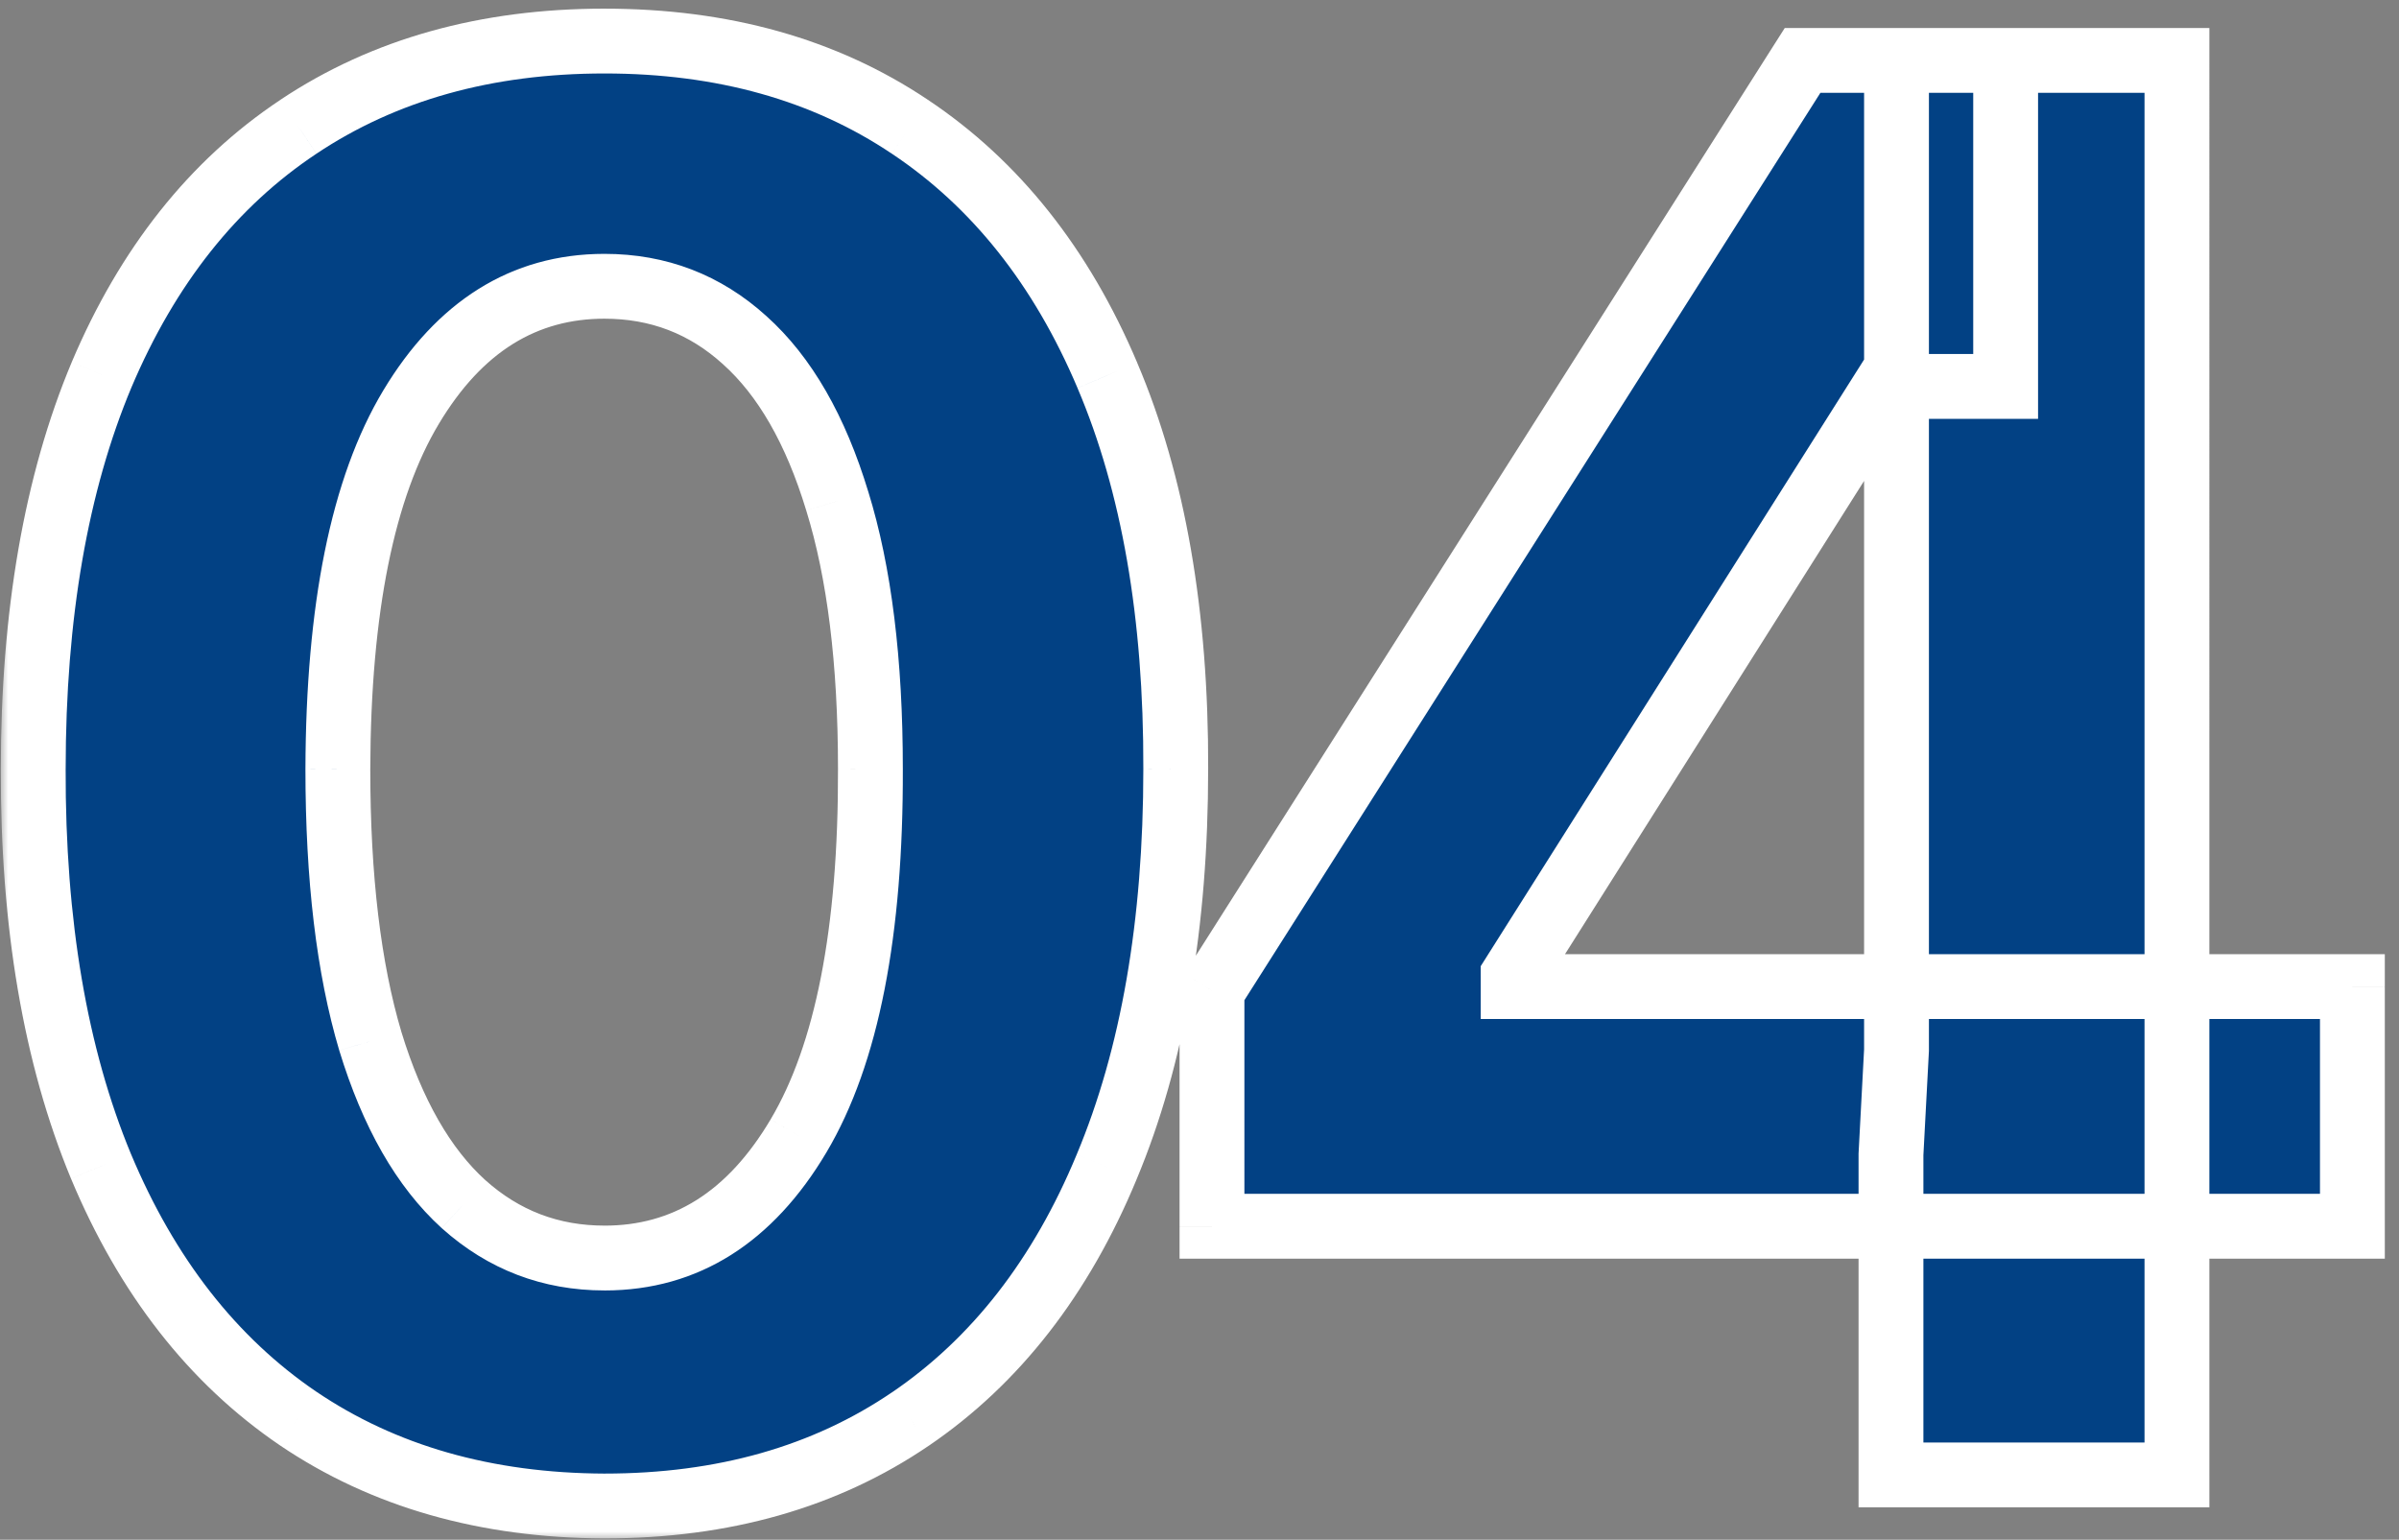
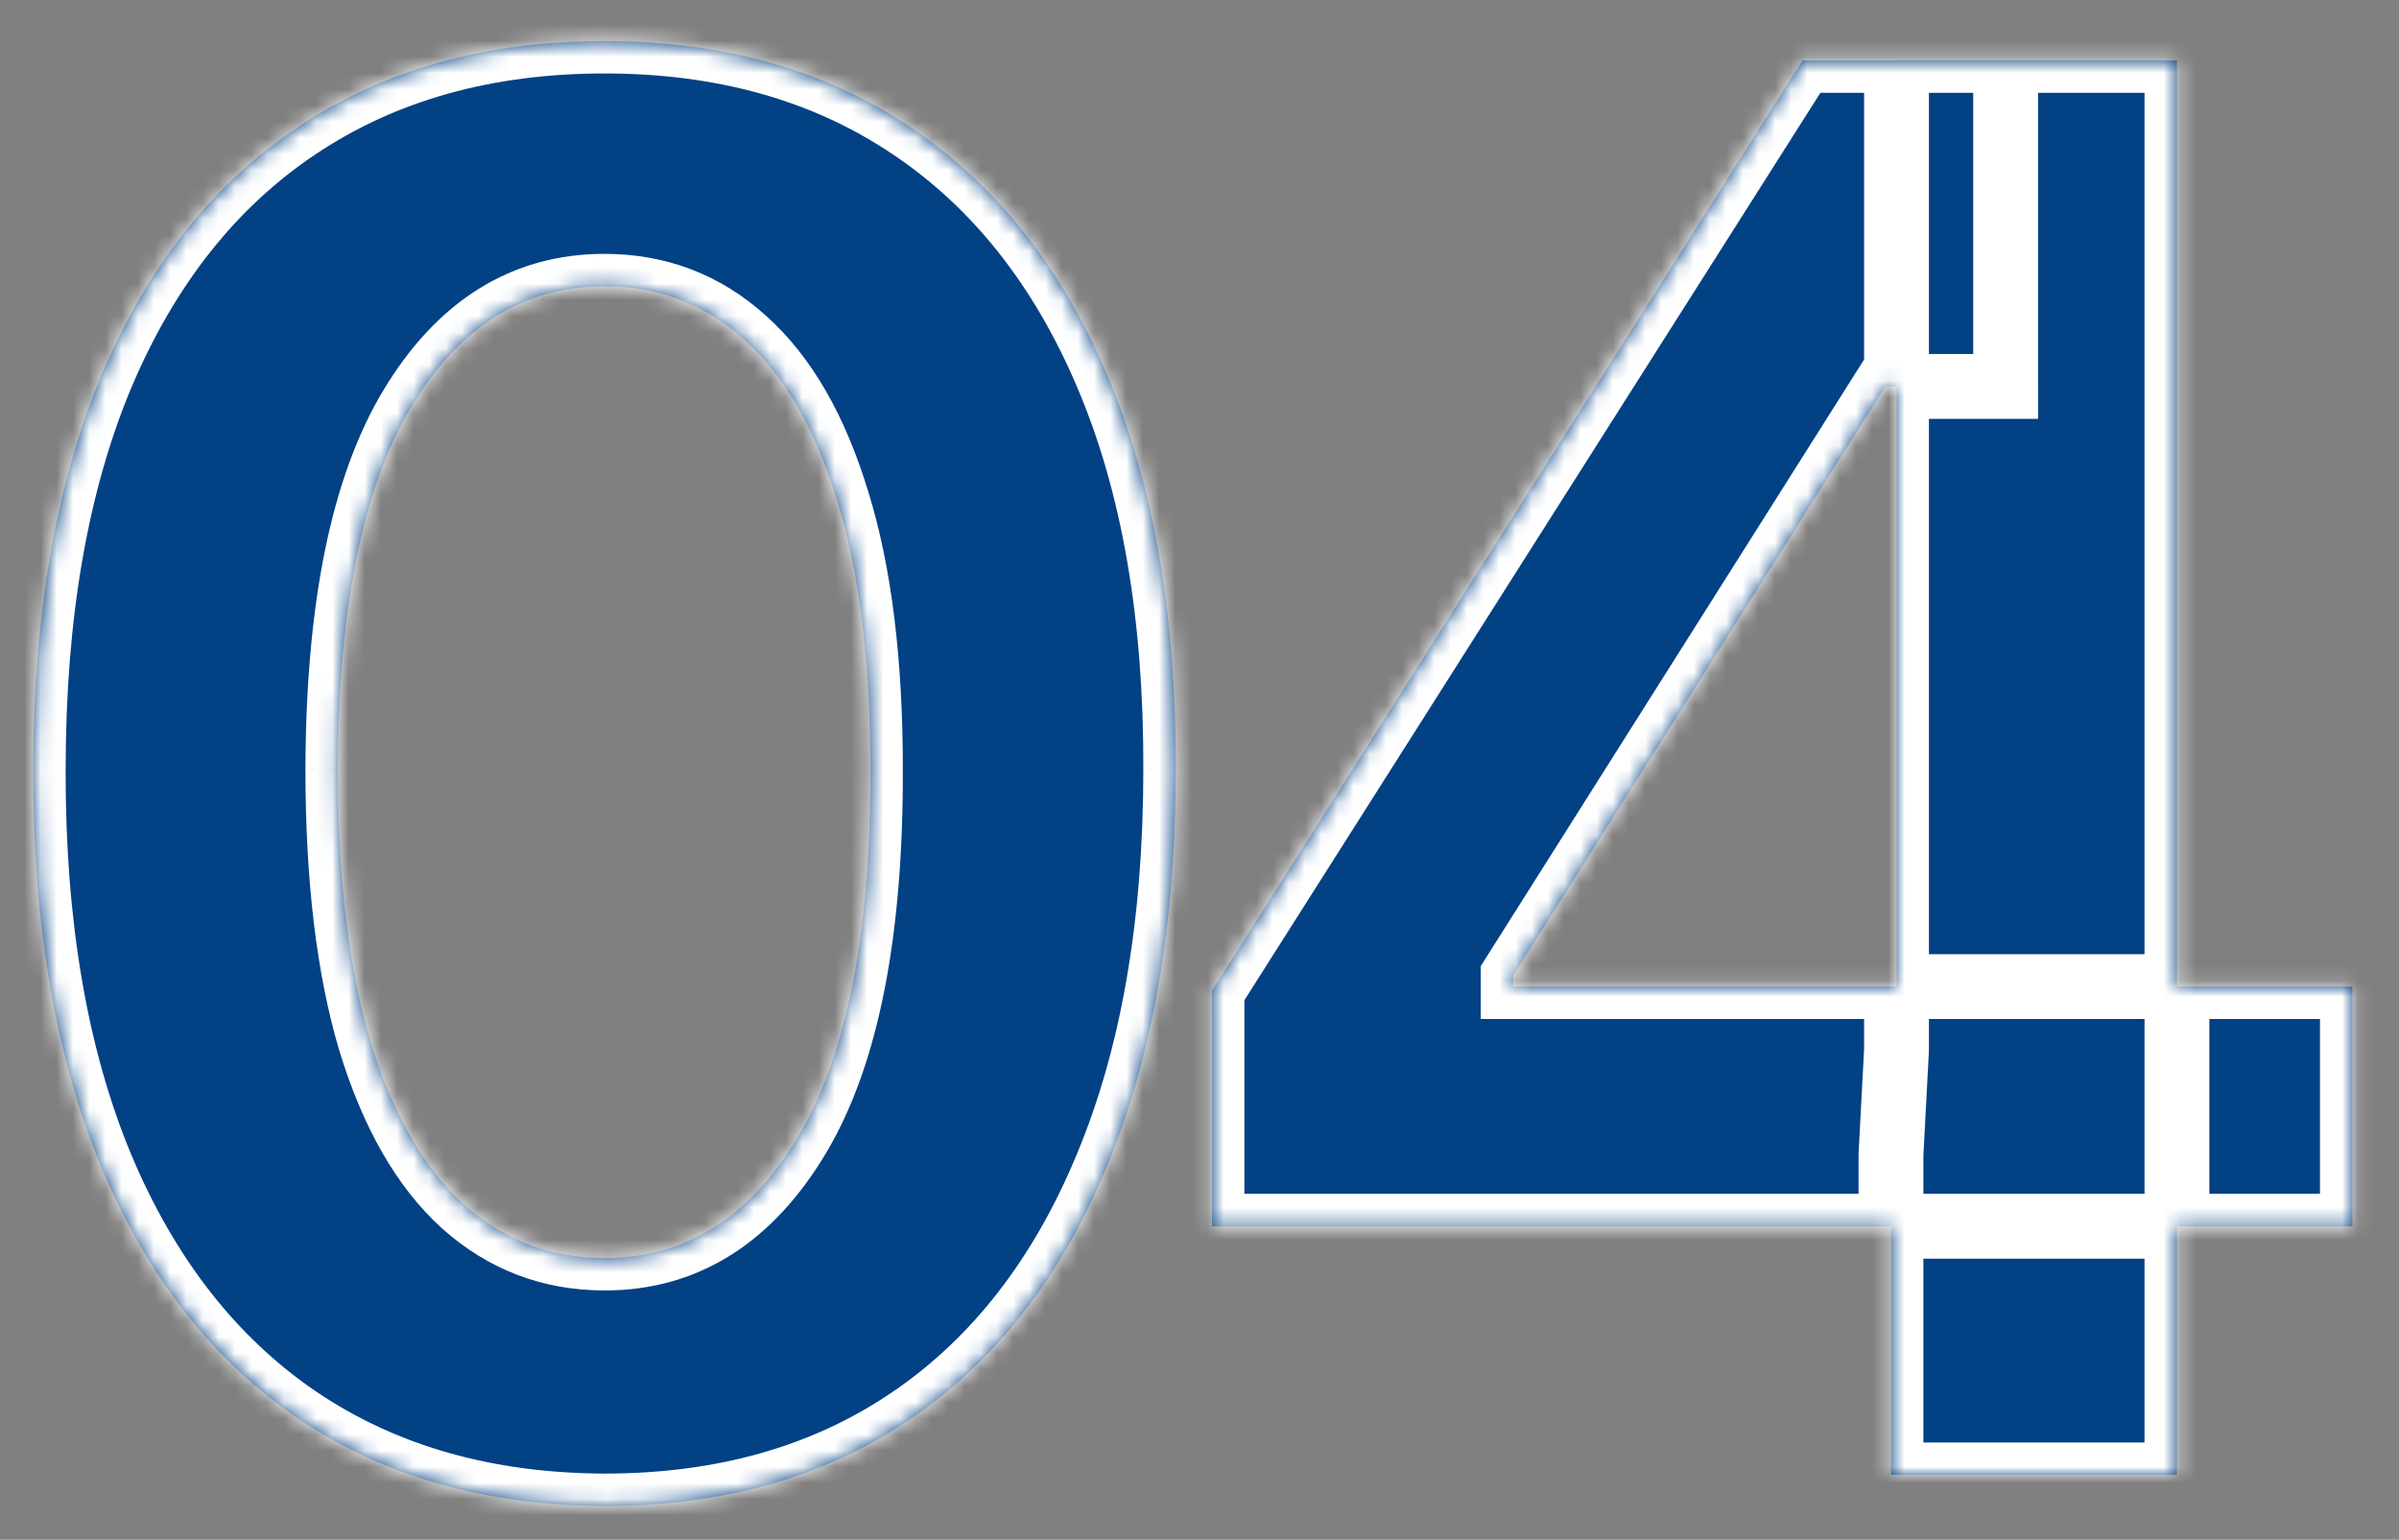
<svg xmlns="http://www.w3.org/2000/svg" width="148" height="95" fill="none">
  <rect width="100%" height="100%" fill="#808080" stroke="none" />
  <mask id="a" maskUnits="userSpaceOnUse" x="0" y="0" width="148" height="95" fill="#000">
-     <path fill="#fff" d="M0 0h148v95H0z" />
    <path d="M37.293 92.918c-7.33-.029-13.637-1.833-18.92-5.412-5.257-3.58-9.305-8.764-12.146-15.554-2.812-6.79-4.204-14.958-4.176-24.503 0-9.517 1.406-17.628 4.219-24.332 2.84-6.705 6.89-11.805 12.145-15.299 5.284-3.523 11.576-5.284 18.878-5.284 7.3 0 13.58 1.761 18.835 5.284 5.284 3.523 9.346 8.636 12.187 15.341 2.841 6.676 4.248 14.773 4.22 24.29 0 9.574-1.421 17.755-4.262 24.545-2.813 6.79-6.847 11.975-12.102 15.554-5.256 3.58-11.549 5.37-18.878 5.37zm0-15.299c5 0 8.991-2.514 11.974-7.542 2.983-5.029 4.46-12.571 4.432-22.628 0-6.62-.682-12.13-2.046-16.534-1.335-4.404-3.238-7.713-5.71-9.93-2.443-2.215-5.326-3.323-8.65-3.323-4.972 0-8.95 2.486-11.932 7.457-2.983 4.972-4.489 12.415-4.517 22.33 0 6.704.667 12.301 2.003 16.79 1.363 4.46 3.28 7.812 5.752 10.056 2.472 2.216 5.37 3.324 8.694 3.324zm37.477-1.96V61.128l36.435-57.4h12.528V23.84h-7.415L93.35 60.19v.681h51.775V75.66H74.77zM116.659 91V71.227l.341-6.434V3.727h17.301V91h-17.642z" />
  </mask>
  <path d="M37.293 92.918c-7.33-.029-13.637-1.833-18.92-5.412-5.257-3.58-9.305-8.764-12.146-15.554-2.812-6.79-4.204-14.958-4.176-24.503 0-9.517 1.406-17.628 4.219-24.332 2.84-6.705 6.89-11.805 12.145-15.299 5.284-3.523 11.576-5.284 18.878-5.284 7.3 0 13.58 1.761 18.835 5.284 5.284 3.523 9.346 8.636 12.187 15.341 2.841 6.676 4.248 14.773 4.22 24.29 0 9.574-1.421 17.755-4.262 24.545-2.813 6.79-6.847 11.975-12.102 15.554-5.256 3.58-11.549 5.37-18.878 5.37zm0-15.299c5 0 8.991-2.514 11.974-7.542 2.983-5.029 4.46-12.571 4.432-22.628 0-6.62-.682-12.13-2.046-16.534-1.335-4.404-3.238-7.713-5.71-9.93-2.443-2.215-5.326-3.323-8.65-3.323-4.972 0-8.95 2.486-11.932 7.457-2.983 4.972-4.489 12.415-4.517 22.33 0 6.704.667 12.301 2.003 16.79 1.363 4.46 3.28 7.812 5.752 10.056 2.472 2.216 5.37 3.324 8.694 3.324zm37.477-1.96V61.128l36.435-57.4h12.528V23.84h-7.415L93.35 60.19v.681h51.775V75.66H74.77zM116.659 91V71.227l.341-6.434V3.727h17.301V91h-17.642z" fill="#024184" />
  <path d="M37.293 92.918l-.008 2h.008v-2zm-18.92-5.412l-1.127 1.653.005.002 1.121-1.655zM6.226 71.952l-1.847.765.002.007 1.845-.772zM2.051 47.449l2 .006v-.006h-2zM6.27 23.117l-1.842-.78-.002.006 1.844.773zm12.145-15.3l1.107 1.666.002-.002-1.11-1.664zm37.713 0L55.014 9.48l.004.002 1.11-1.664zM68.315 23.16l-1.841.78.001.003 1.84-.783zm4.22 24.29l-2-.006v.006h2zm-4.262 24.545l-1.845-.772-.003.007 1.848.765zM56.17 87.548l1.125 1.653-1.126-1.653zm-6.904-17.471l1.72 1.02-1.72-1.02zm4.432-22.628h-2v.006l2-.006zm-2.046-16.534l-1.914.58.004.011 1.91-.591zm-5.71-9.93L44.6 22.468l.008.008 1.335-1.49zM25.361 25.12l-1.715-1.029 1.715 1.03zm-4.517 22.33l-2-.006v.006h2zm2.003 16.79l-1.917.57.002.007.002.007 1.913-.584zm5.752 10.056l-1.344 1.481.01.009 1.334-1.49zm8.694 18.623l.007-2c-6.993-.028-12.898-1.743-17.806-5.068l-1.122 1.656-1.122 1.656c5.66 3.834 12.369 5.726 20.035 5.756l.008-2zm-18.92-5.412l1.125-1.653c-4.888-3.33-8.71-8.183-11.426-14.673l-1.845.772-1.845.772c2.966 7.089 7.24 12.605 12.864 16.435l1.126-1.653zM6.226 71.952l1.848-.766C5.388 64.702 4.022 56.811 4.05 47.455l-2-.006-2-.006c-.029 9.735 1.39 18.179 4.329 25.274l1.847-.765zM2.051 47.449h2c0-9.33 1.38-17.162 4.063-23.559l-1.844-.774-1.844-.773C1.484 29.355.05 37.744.05 47.449h2zM6.27 23.117l1.841.78c2.713-6.401 6.53-11.168 11.411-14.413l-1.107-1.666-1.107-1.665c-5.63 3.743-9.91 9.175-12.88 16.183l1.842.78zm12.145-15.3l1.11 1.664c4.908-3.272 10.8-4.948 17.768-4.948v-4c-7.636 0-14.328 1.847-19.988 5.62l1.11 1.664zm18.878-5.284v2c6.967 0 12.843 1.676 17.721 4.946l1.114-1.662 1.113-1.661C51.608 2.38 44.928.534 37.293.534v2zm18.835 5.284l-1.11 1.664c4.914 3.276 8.744 8.058 11.456 14.457l1.841-.78 1.842-.78c-2.97-7.01-7.265-12.455-12.92-16.225l-1.11 1.664zM68.315 23.16l-1.84.783c2.707 6.362 4.087 14.175 4.06 23.5l2 .007 2 .006c.028-9.708-1.405-18.089-4.38-25.079l-1.84.783zm4.22 24.29h-2c0 9.385-1.394 17.29-4.107 23.773l1.845.772 1.845.772c2.969-7.096 4.416-15.554 4.416-25.317h-2zm-4.262 24.545l-1.848-.765c-2.687 6.487-6.494 11.339-11.38 14.666l1.125 1.653 1.126 1.653c5.626-3.831 9.887-9.35 12.825-16.441l-1.848-.766zM56.17 87.548l-1.126-1.653c-4.876 3.32-10.761 5.023-17.752 5.023v4c7.668 0 14.367-1.878 20.003-5.717l-1.126-1.653zM37.292 77.62v2c5.837 0 10.423-3.008 13.694-8.522l-1.72-1.02-1.72-1.02c-2.695 4.542-6.091 6.562-10.254 6.562v2zm11.974-7.542l1.72 1.02c3.256-5.49 4.74-13.464 4.712-23.654l-2 .006-2 .006c.028 9.923-1.442 17.034-4.152 21.601l1.72 1.02zm4.432-22.628h2c0-6.74-.692-12.467-2.135-17.126l-1.91.592-1.911.591c1.285 4.149 1.956 9.445 1.956 15.943h2zm-2.046-16.534l1.914-.58c-1.402-4.625-3.459-8.301-6.289-10.838l-1.335 1.489-1.335 1.489c2.114 1.895 3.863 4.837 5.132 9.02l1.913-.58zm-5.71-9.93l1.344-1.48c-2.814-2.553-6.178-3.843-9.994-3.843v4c2.831 0 5.234.926 7.307 2.805l1.343-1.481zm-8.65-3.323v-2c-5.802 0-10.374 2.973-13.647 8.428l1.715 1.03 1.715 1.028c2.692-4.487 6.075-6.486 10.217-6.486v-2zM25.36 25.119l-1.715-1.029c-3.258 5.43-4.773 13.303-4.802 23.353l2 .006 2 .006c.028-9.78 1.523-16.793 4.232-21.307L25.36 25.12zm-4.517 22.33h-2c0 6.822.677 12.625 2.086 17.36l1.917-.57 1.917-.57c-1.262-4.243-1.92-9.633-1.92-16.22h-2zm2.003 16.79l-1.913.584c1.429 4.675 3.497 8.39 6.32 10.953l1.345-1.48 1.345-1.481c-2.12-1.925-3.887-4.915-5.185-9.161l-1.912.585zm5.752 10.056l-1.335 1.49c2.84 2.545 6.213 3.834 10.029 3.834v-4c-2.832 0-5.254-.926-7.358-2.813l-1.336 1.49zM74.77 75.66h-2v2h2v-2zm0-14.531l-1.688-1.072-.312.49v.582h2zm36.435-57.4v-2h-1.1l-.589.927 1.689 1.072zm12.528 0h2v-2h-2v2zm0 20.113v2h2v-2h-2zm-7.415 0v-2h-1.102l-.588.931 1.69 1.069zM93.35 60.19l-1.691-1.069-.31.49v.578h2zm0 .681h-2v2h2v-2zm51.775 0h2v-2h-2v2zm0 14.787v2h2v-2h-2zM116.659 91h-2v2h2v-2zm0-19.773l-1.997-.106-.003.053v.053h2zm.341-6.434l1.997.105.003-.052v-.053h-2zm0-61.066v-2h-2v2h2zm17.301 0h2v-2h-2v2zm0 87.273v2h2v-2h-2zM74.77 75.66h2V61.127h-4v14.531h2zm0-14.532l1.689 1.072 36.434-57.4-1.688-1.073-1.689-1.072-36.434 57.401 1.688 1.072zm36.435-57.4v2h12.528v-4h-12.528v2zm12.528 0h-2V23.84h4V3.727h-2zm0 20.113v-2h-7.415v4h7.415v-2zm-7.415 0l-1.69-1.069-22.97 36.35 1.692 1.068 1.69 1.069 22.969-36.35-1.691-1.068zM93.35 60.19h-2v.681h4v-.682h-2zm0 .681v2h51.775v-4H93.35v2zm51.775 0h-2V75.66h4V60.872h-2zm0 14.787v-2H74.77v4h70.355v-2zM116.659 91h2V71.227h-4V91h2zm0-19.773l1.997.106.341-6.435-1.997-.105-1.997-.106-.341 6.434 1.997.106zm.341-6.434h2V3.727h-4v61.066h2zm0-61.066v2h17.301v-4H117v2zm17.301 0h-2V91h4V3.727h-2zm0 87.273v-2h-17.642v4h17.642v-2z" fill="#fff" mask="url(#a)" />
</svg>